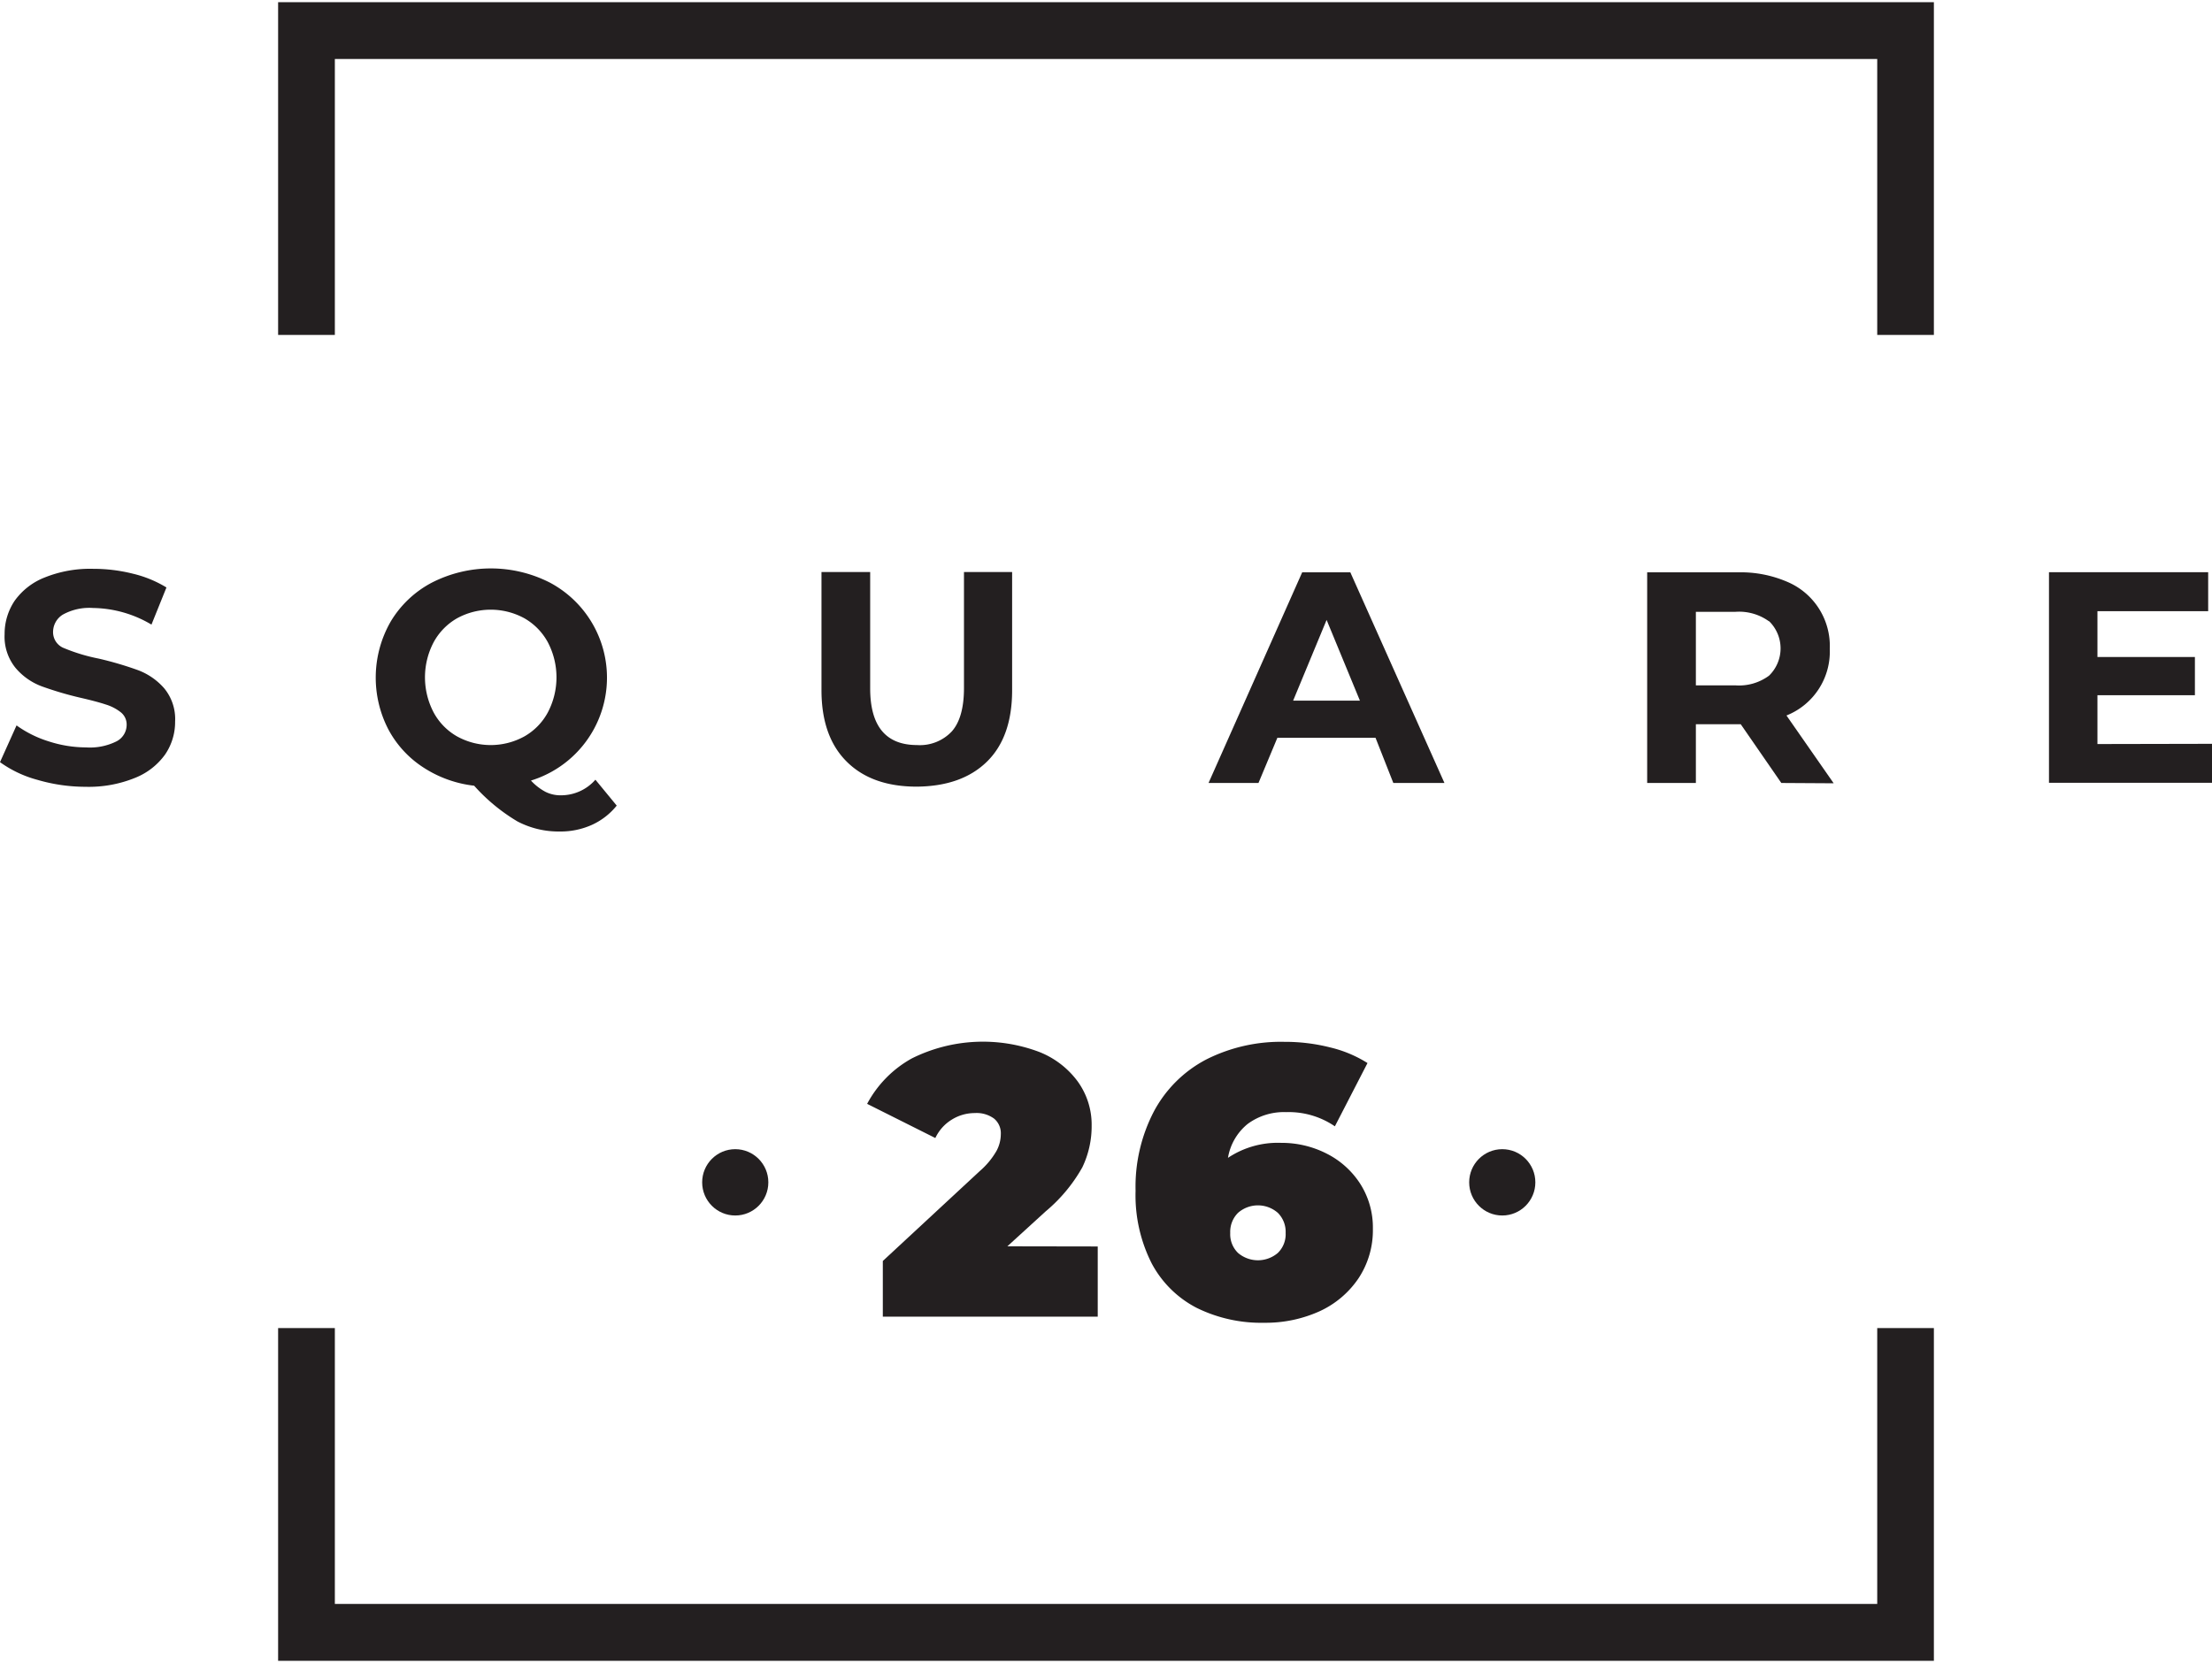
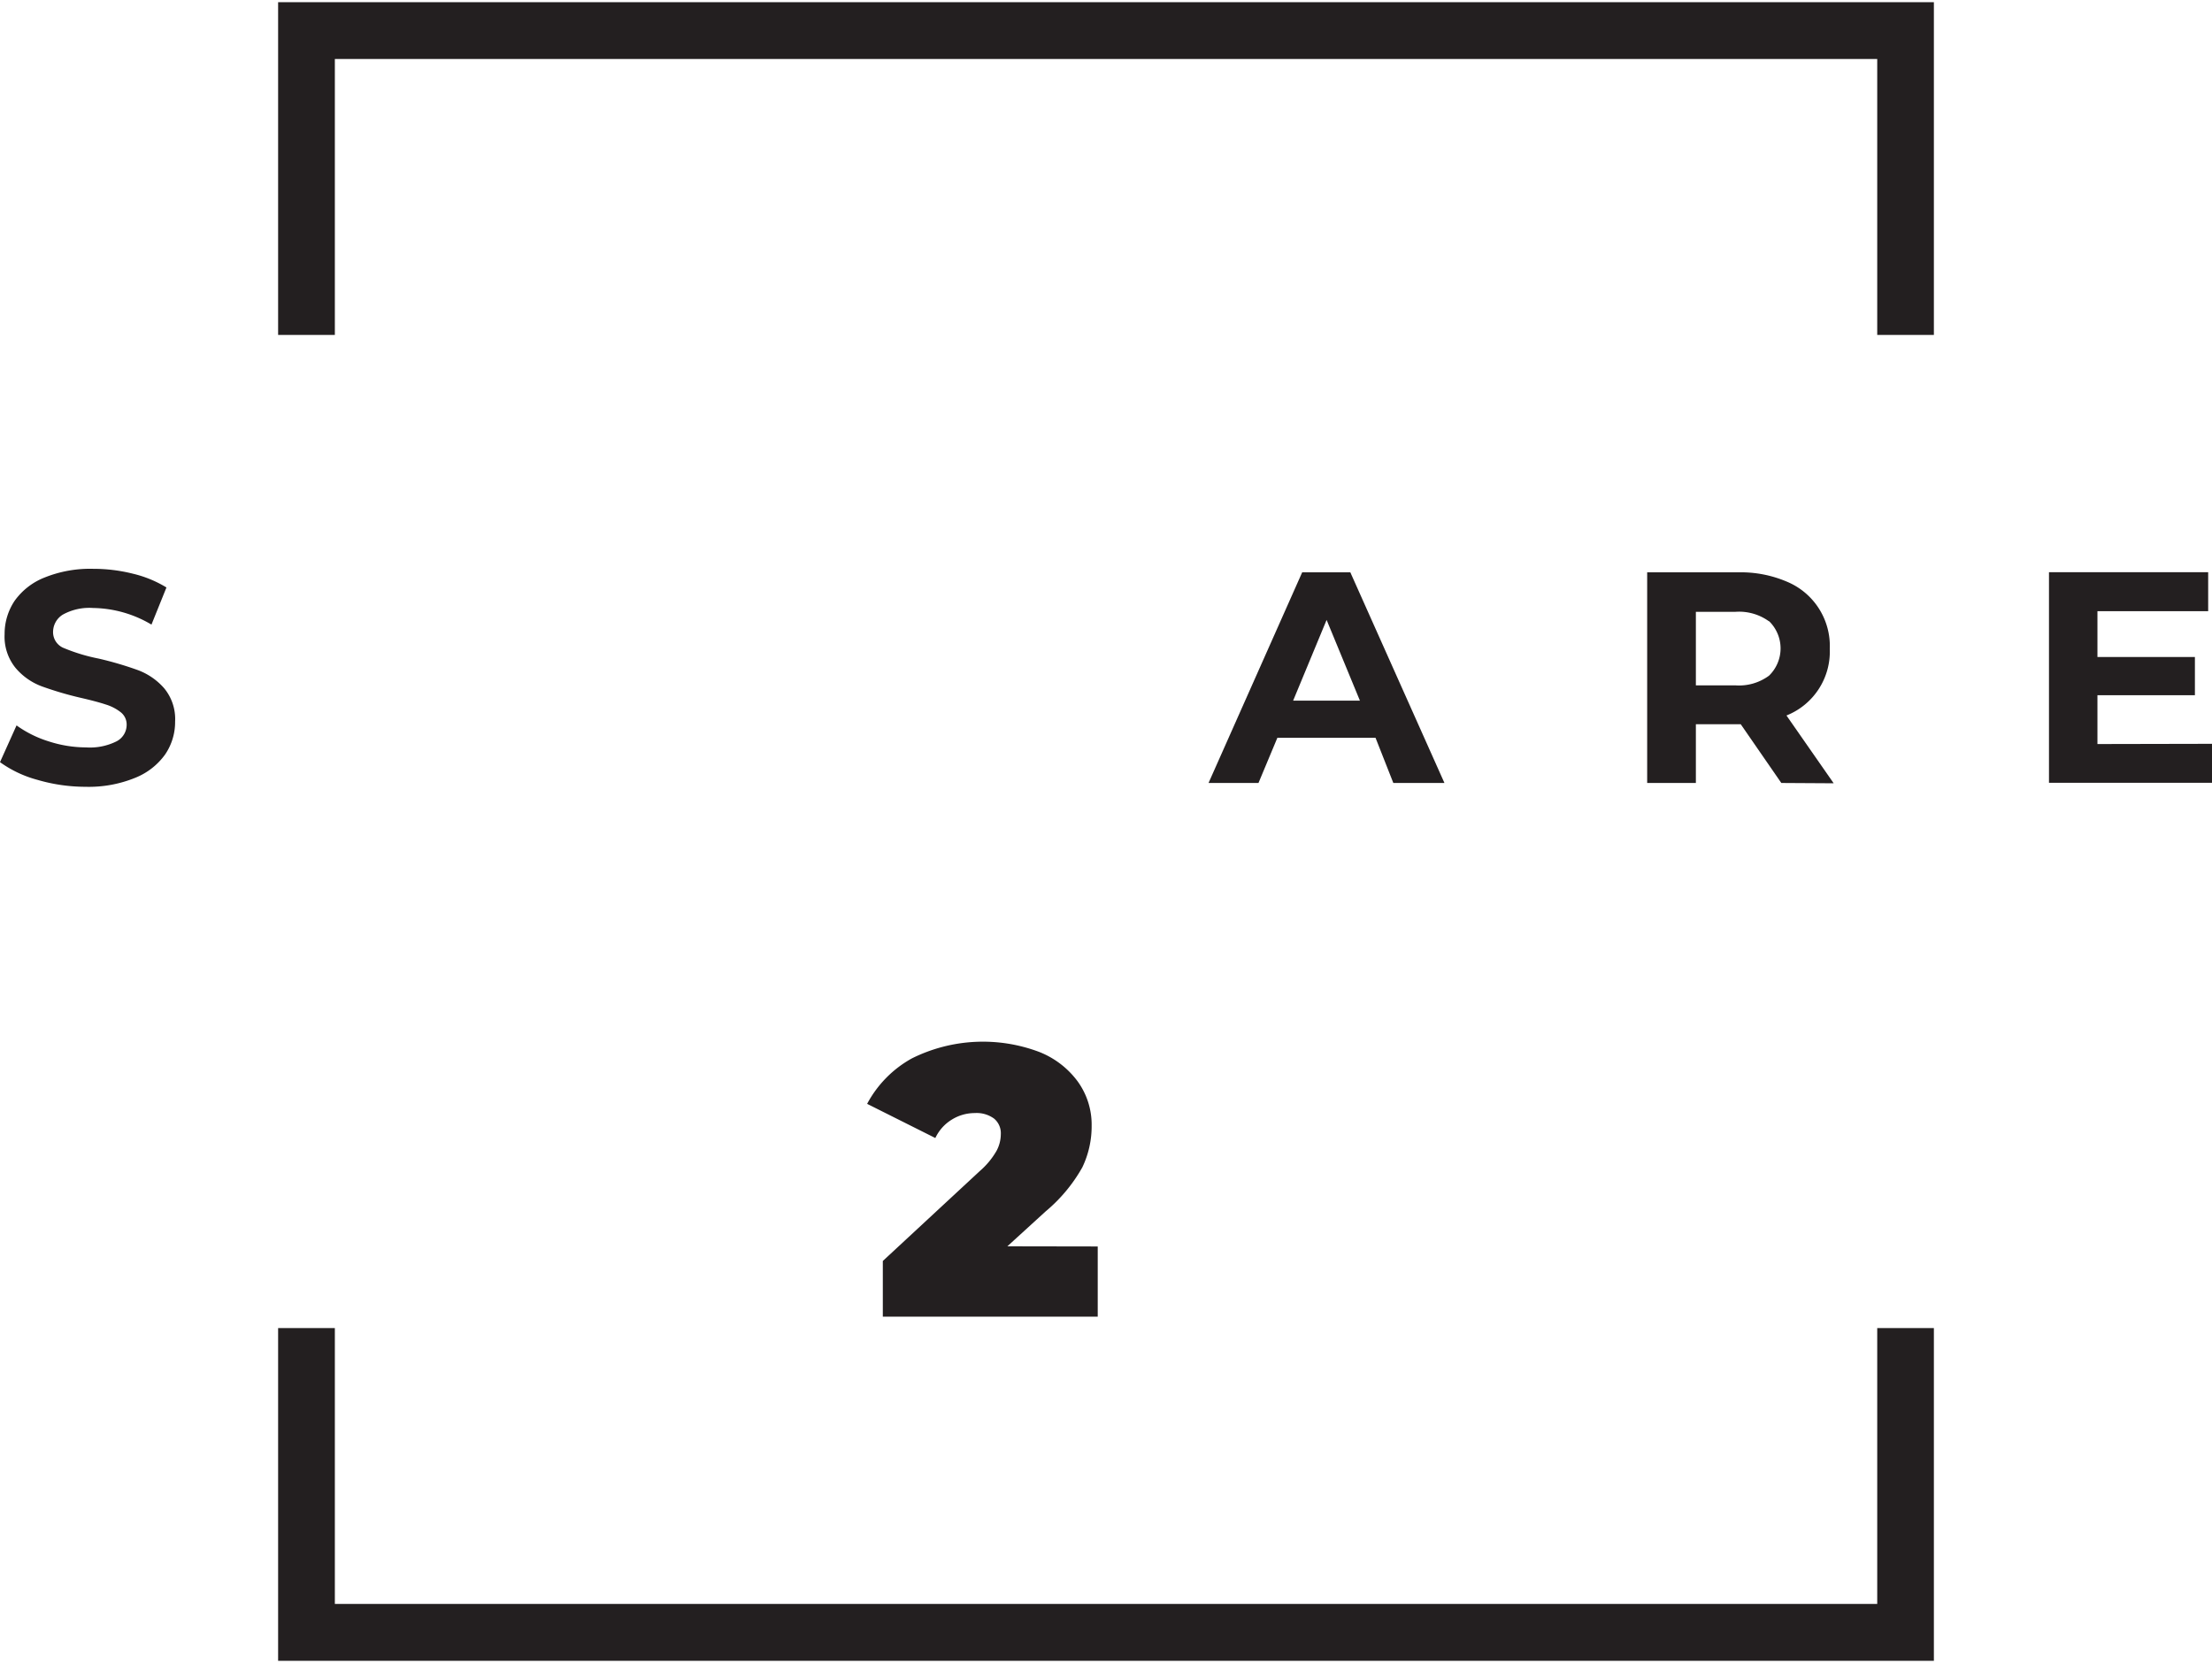
<svg xmlns="http://www.w3.org/2000/svg" id="Layer_1" data-name="Layer 1" width="250px" height="188px" viewBox="0 0 283.46 212.6">
  <defs>
    <style>.cls-1{fill:#231f20;}</style>
  </defs>
  <title>Logo Square 26 final2</title>
  <g id="_Group_" data-name="&lt;Group&gt;">
    <g id="_Group_2" data-name="&lt;Group&gt;">
      <polygon id="_Path_" data-name="&lt;Path&gt;" class="cls-1" points="42.91 42.65 42.91 7.28 240.56 7.28 240.56 42.65 247.82 42.65 247.82 0 35.64 0 35.64 42.65 42.91 42.65" />
      <polygon id="_Path_2" data-name="&lt;Path&gt;" class="cls-1" points="240.56 169.95 240.56 205.31 42.91 205.31 42.91 169.95 35.64 169.95 35.64 212.6 247.82 212.6 247.82 169.95 240.56 169.95" />
    </g>
    <g id="_Group_3" data-name="&lt;Group&gt;">
      <g id="_Group_4" data-name="&lt;Group&gt;">
        <path id="_Compound_Path_" data-name="&lt;Compound Path&gt;" class="cls-1" d="M146.53,276.85a14.69,14.69,0,0,1-4.8-2.27l2.12-4.71a14.24,14.24,0,0,0,4.13,2.05,15.56,15.56,0,0,0,4.78.77,7.61,7.61,0,0,0,3.93-.79,2.39,2.39,0,0,0,1.27-2.1,2,2,0,0,0-.75-1.61,5.86,5.86,0,0,0-1.93-1c-.78-.26-1.84-.54-3.18-.85a43.57,43.57,0,0,1-5-1.47,8.09,8.09,0,0,1-3.37-2.36,6.35,6.35,0,0,1-1.41-4.32,7.62,7.62,0,0,1,1.27-4.27,8.56,8.56,0,0,1,3.84-3,15.57,15.57,0,0,1,6.26-1.12,20.79,20.79,0,0,1,5.05.62,14.82,14.82,0,0,1,4.32,1.77l-1.92,4.76a15,15,0,0,0-7.49-2.13,7,7,0,0,0-3.87.85,2.62,2.62,0,0,0-1.25,2.24,2.19,2.19,0,0,0,1.44,2.07,23.1,23.1,0,0,0,4.42,1.33,44.17,44.17,0,0,1,5,1.47,8.34,8.34,0,0,1,3.37,2.32,6.19,6.19,0,0,1,1.41,4.28,7.38,7.38,0,0,1-1.29,4.23,8.67,8.67,0,0,1-3.88,3,15.7,15.7,0,0,1-6.28,1.13A22,22,0,0,1,146.53,276.85Z" transform="translate(-141.73 -177.17)" />
-         <path id="_Compound_Path_2" data-name="&lt;Compound Path&gt;" class="cls-1" d="M220.76,280.15a8.7,8.7,0,0,1-3.18,2.47,9.79,9.79,0,0,1-4.11.85,11.37,11.37,0,0,1-5.43-1.29,23.57,23.57,0,0,1-5.55-4.58,15,15,0,0,1-6.54-2.36,13.2,13.2,0,0,1-4.47-4.89,14.43,14.43,0,0,1,.31-13.78,13.39,13.39,0,0,1,5.28-5,16.63,16.63,0,0,1,15.13,0,13.8,13.8,0,0,1-2.43,25.37,7,7,0,0,0,1.87,1.45,4.32,4.32,0,0,0,2,.44,5.86,5.86,0,0,0,4.39-2ZM197.3,268.21a7.78,7.78,0,0,0,3,3.07,8.94,8.94,0,0,0,8.63,0,7.78,7.78,0,0,0,3-3.07,9.67,9.67,0,0,0,0-9,7.85,7.85,0,0,0-3-3.07,9,9,0,0,0-8.63,0,7.85,7.85,0,0,0-3,3.07,9.67,9.67,0,0,0,0,9Z" transform="translate(-141.73 -177.17)" />
-         <path id="_Compound_Path_3" data-name="&lt;Compound Path&gt;" class="cls-1" d="M250.23,274.51Q247,271.3,247,265.35V250.21h6.24v14.91q0,7.26,6,7.27a5.61,5.61,0,0,0,4.47-1.76q1.54-1.75,1.55-5.51V250.21h6.17v15.14q0,6-3.22,9.16t-9,3.21Q253.45,277.72,250.23,274.51Z" transform="translate(-141.73 -177.17)" />
        <path id="_Compound_Path_4" data-name="&lt;Compound Path&gt;" class="cls-1" d="M318,271.46H305.42L303,277.25h-6.4l12-27h6.17l12.06,27h-6.55Zm-2-4.76-4.27-10.35-4.29,10.35Z" transform="translate(-141.73 -177.17)" />
        <path id="_Compound_Path_5" data-name="&lt;Compound Path&gt;" class="cls-1" d="M370,277.25l-5.2-7.53h-5.75v7.53h-6.24v-27h11.68a15,15,0,0,1,6.23,1.2,8.93,8.93,0,0,1,5.49,8.61,8.82,8.82,0,0,1-5.55,8.54l6.05,8.69Zm-1.58-20.72a6.54,6.54,0,0,0-4.28-1.22h-5.09v9.43h5.09a6.48,6.48,0,0,0,4.28-1.24,4.87,4.87,0,0,0,0-7Z" transform="translate(-141.73 -177.17)" />
        <path id="_Compound_Path_6" data-name="&lt;Compound Path&gt;" class="cls-1" d="M425.2,272.23v5H404.3v-27h20.4v5H410.51v5.87H423V266H410.51v6.26Z" transform="translate(-141.73 -177.17)" />
      </g>
      <g id="_Group_5" data-name="&lt;Group&gt;">
        <g id="_Group_6" data-name="&lt;Group&gt;">
          <path id="_Compound_Path_7" data-name="&lt;Compound Path&gt;" class="cls-1" d="M282.4,336.66v9H254.86v-7.14L267.28,327a10,10,0,0,0,2.16-2.61,4.56,4.56,0,0,0,.54-2.11,2.44,2.44,0,0,0-.85-2,3.78,3.78,0,0,0-2.48-.72,5.57,5.57,0,0,0-2.95.84,5.5,5.5,0,0,0-2.11,2.36l-8.74-4.38a14.37,14.37,0,0,1,5.74-5.83,20.42,20.42,0,0,1,16.35-.81,11.24,11.24,0,0,1,4.91,3.79,9.45,9.45,0,0,1,1.77,5.66,12.14,12.14,0,0,1-1.2,5.34,20.32,20.32,0,0,1-4.69,5.63l-4.91,4.48Z" transform="translate(-141.73 -177.17)" />
-           <path id="_Compound_Path_8" data-name="&lt;Compound Path&gt;" class="cls-1" d="M311.72,324.75a11,11,0,0,1,4.32,3.88,10.42,10.42,0,0,1,1.62,5.76,11.16,11.16,0,0,1-1.84,6.35,12.07,12.07,0,0,1-5,4.23,16.74,16.74,0,0,1-7.08,1.47,18.7,18.7,0,0,1-8.66-1.91,13.58,13.58,0,0,1-5.77-5.71,19.31,19.31,0,0,1-2.06-9.3,20.87,20.87,0,0,1,2.38-10.23,16,16,0,0,1,6.68-6.6,21.21,21.21,0,0,1,10-2.26,23.53,23.53,0,0,1,5.89.72,15.78,15.78,0,0,1,4.77,2l-4.18,8.11a10.48,10.48,0,0,0-6.24-1.82,7.83,7.83,0,0,0-4.93,1.51,7.08,7.08,0,0,0-2.53,4.35,11.51,11.51,0,0,1,6.83-1.92A12.66,12.66,0,0,1,311.72,324.75Zm-6.24,12.74a3.34,3.34,0,0,0,1-2.56,3.43,3.43,0,0,0-1-2.58,3.87,3.87,0,0,0-5.1,0,3.43,3.43,0,0,0-1,2.58,3.34,3.34,0,0,0,1,2.56,3.93,3.93,0,0,0,5.1,0Z" transform="translate(-141.73 -177.17)" />
        </g>
-         <ellipse id="_Path_3" data-name="&lt;Path&gt;" class="cls-1" cx="94.22" cy="151.27" rx="4.24" ry="4.25" />
-         <ellipse id="_Path_4" data-name="&lt;Path&gt;" class="cls-1" cx="192.51" cy="151.27" rx="4.24" ry="4.25" />
      </g>
    </g>
  </g>
</svg>